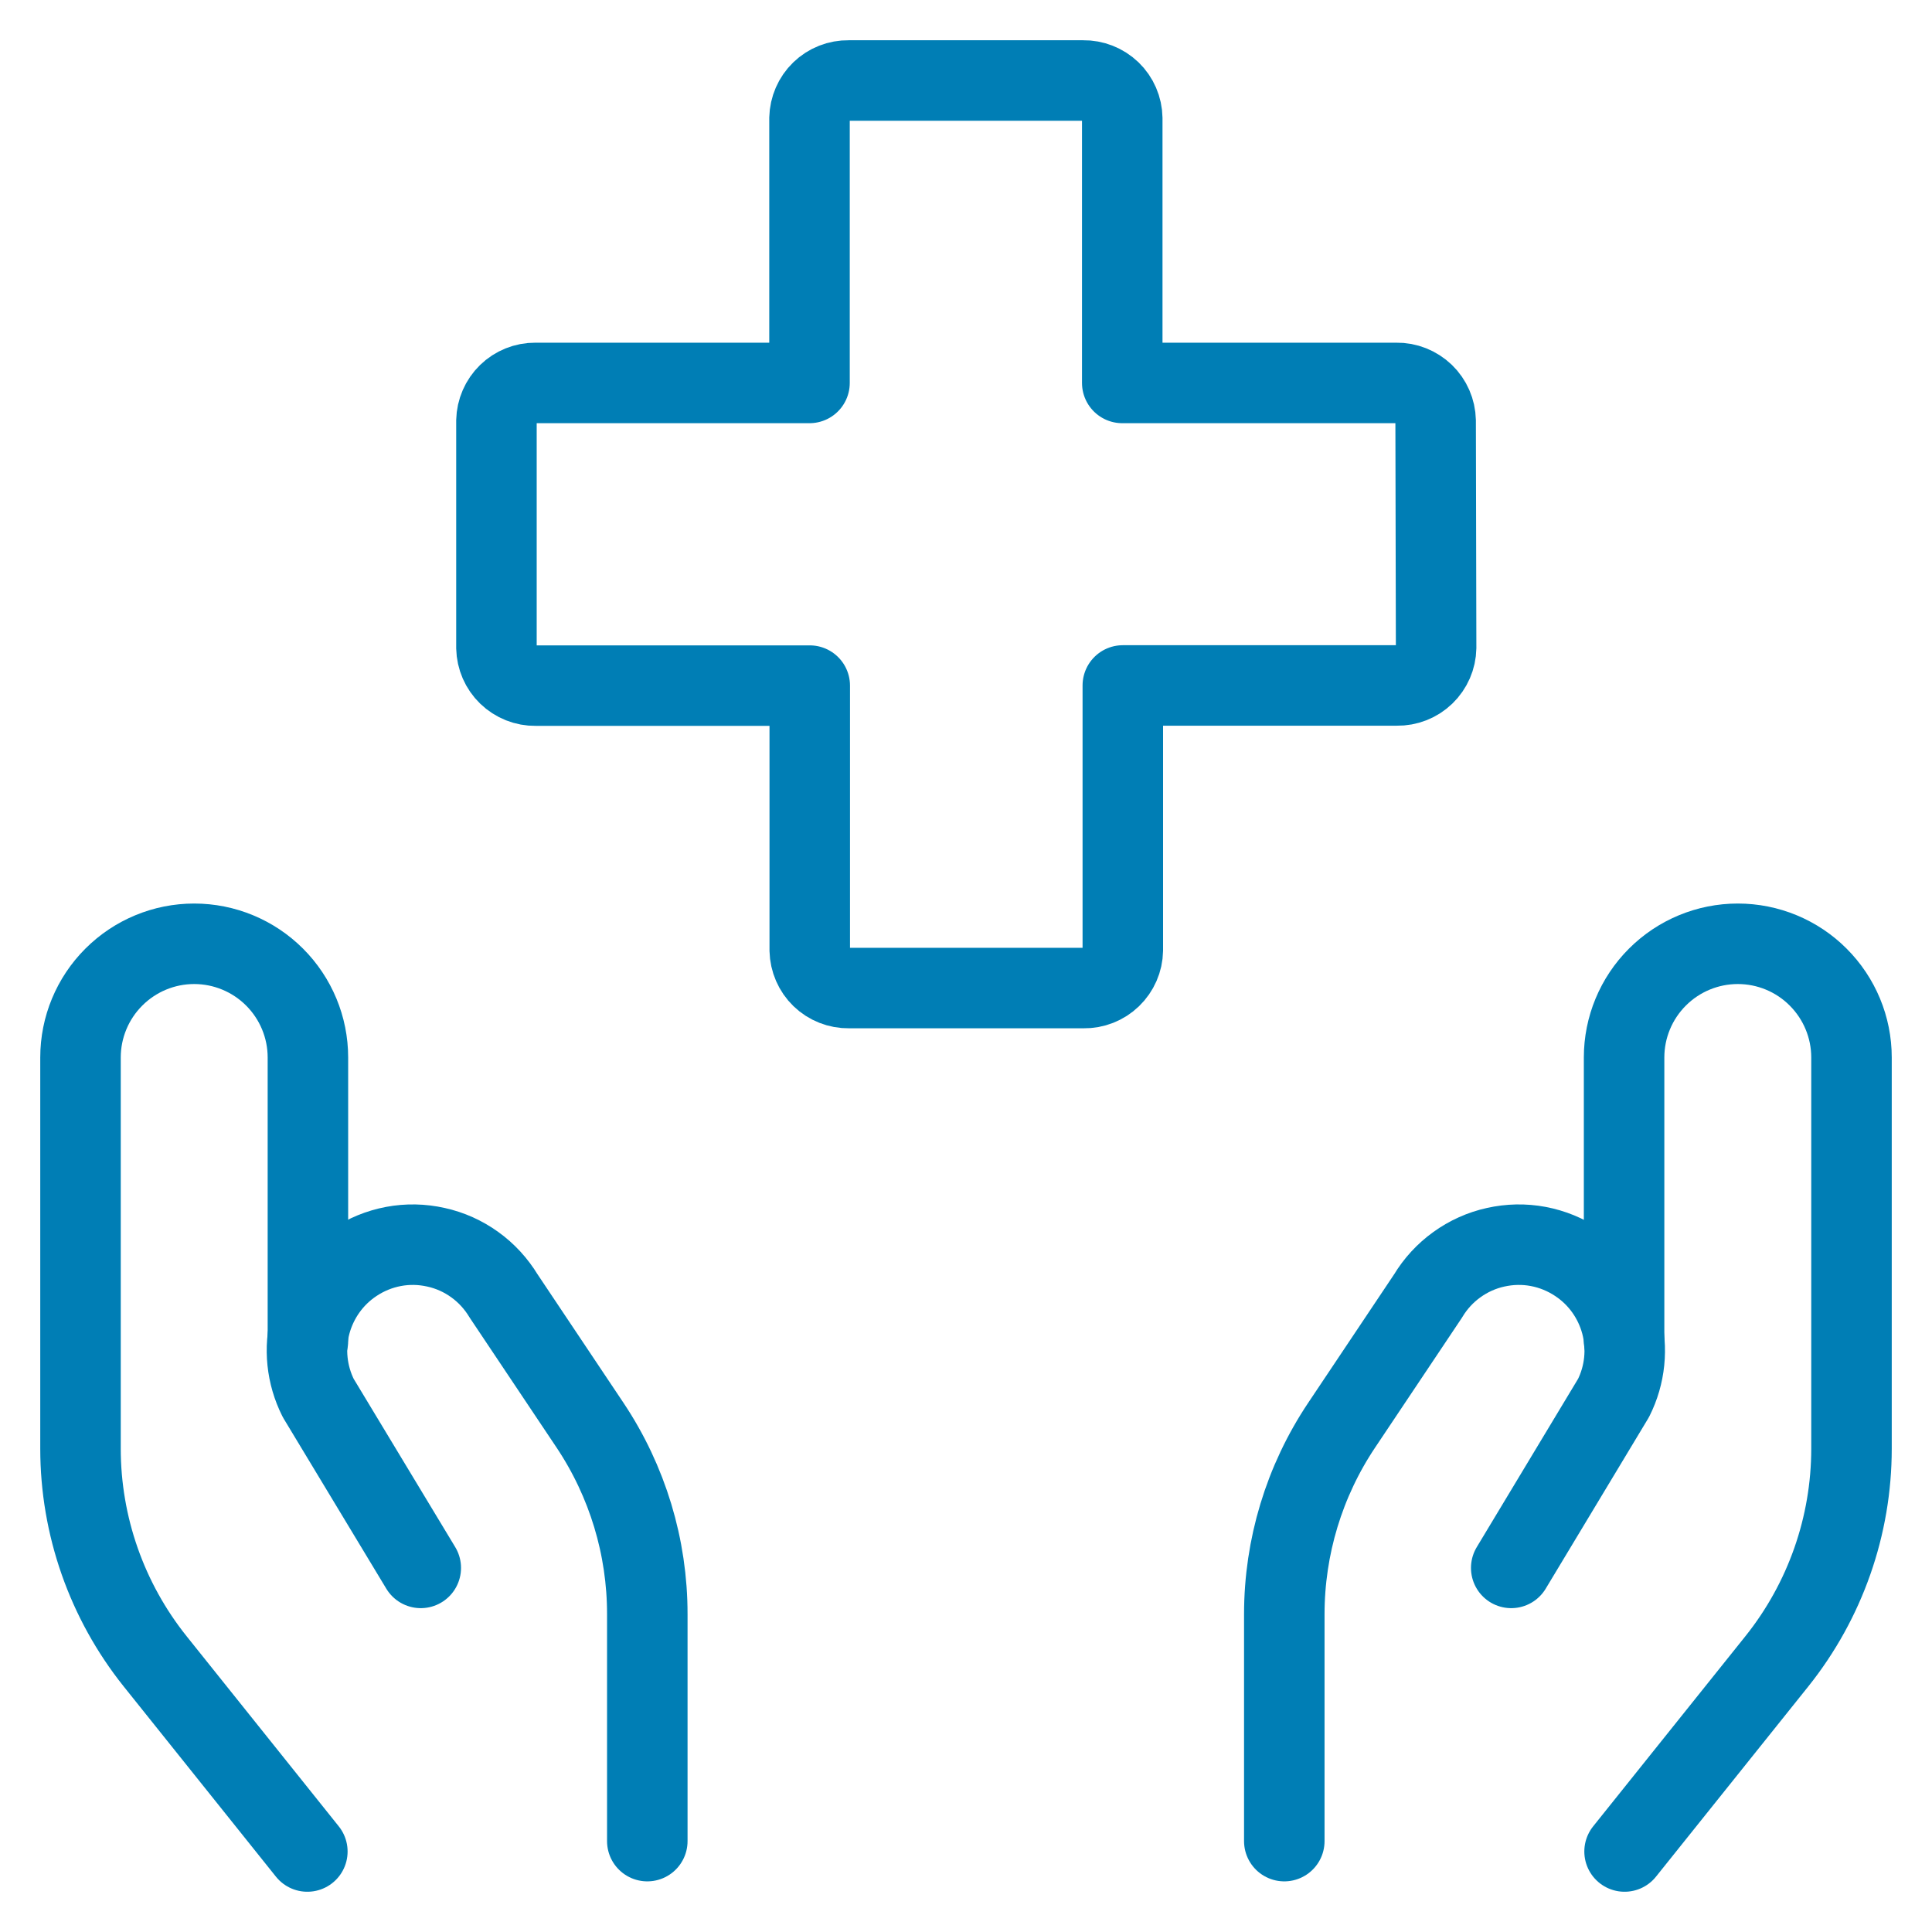
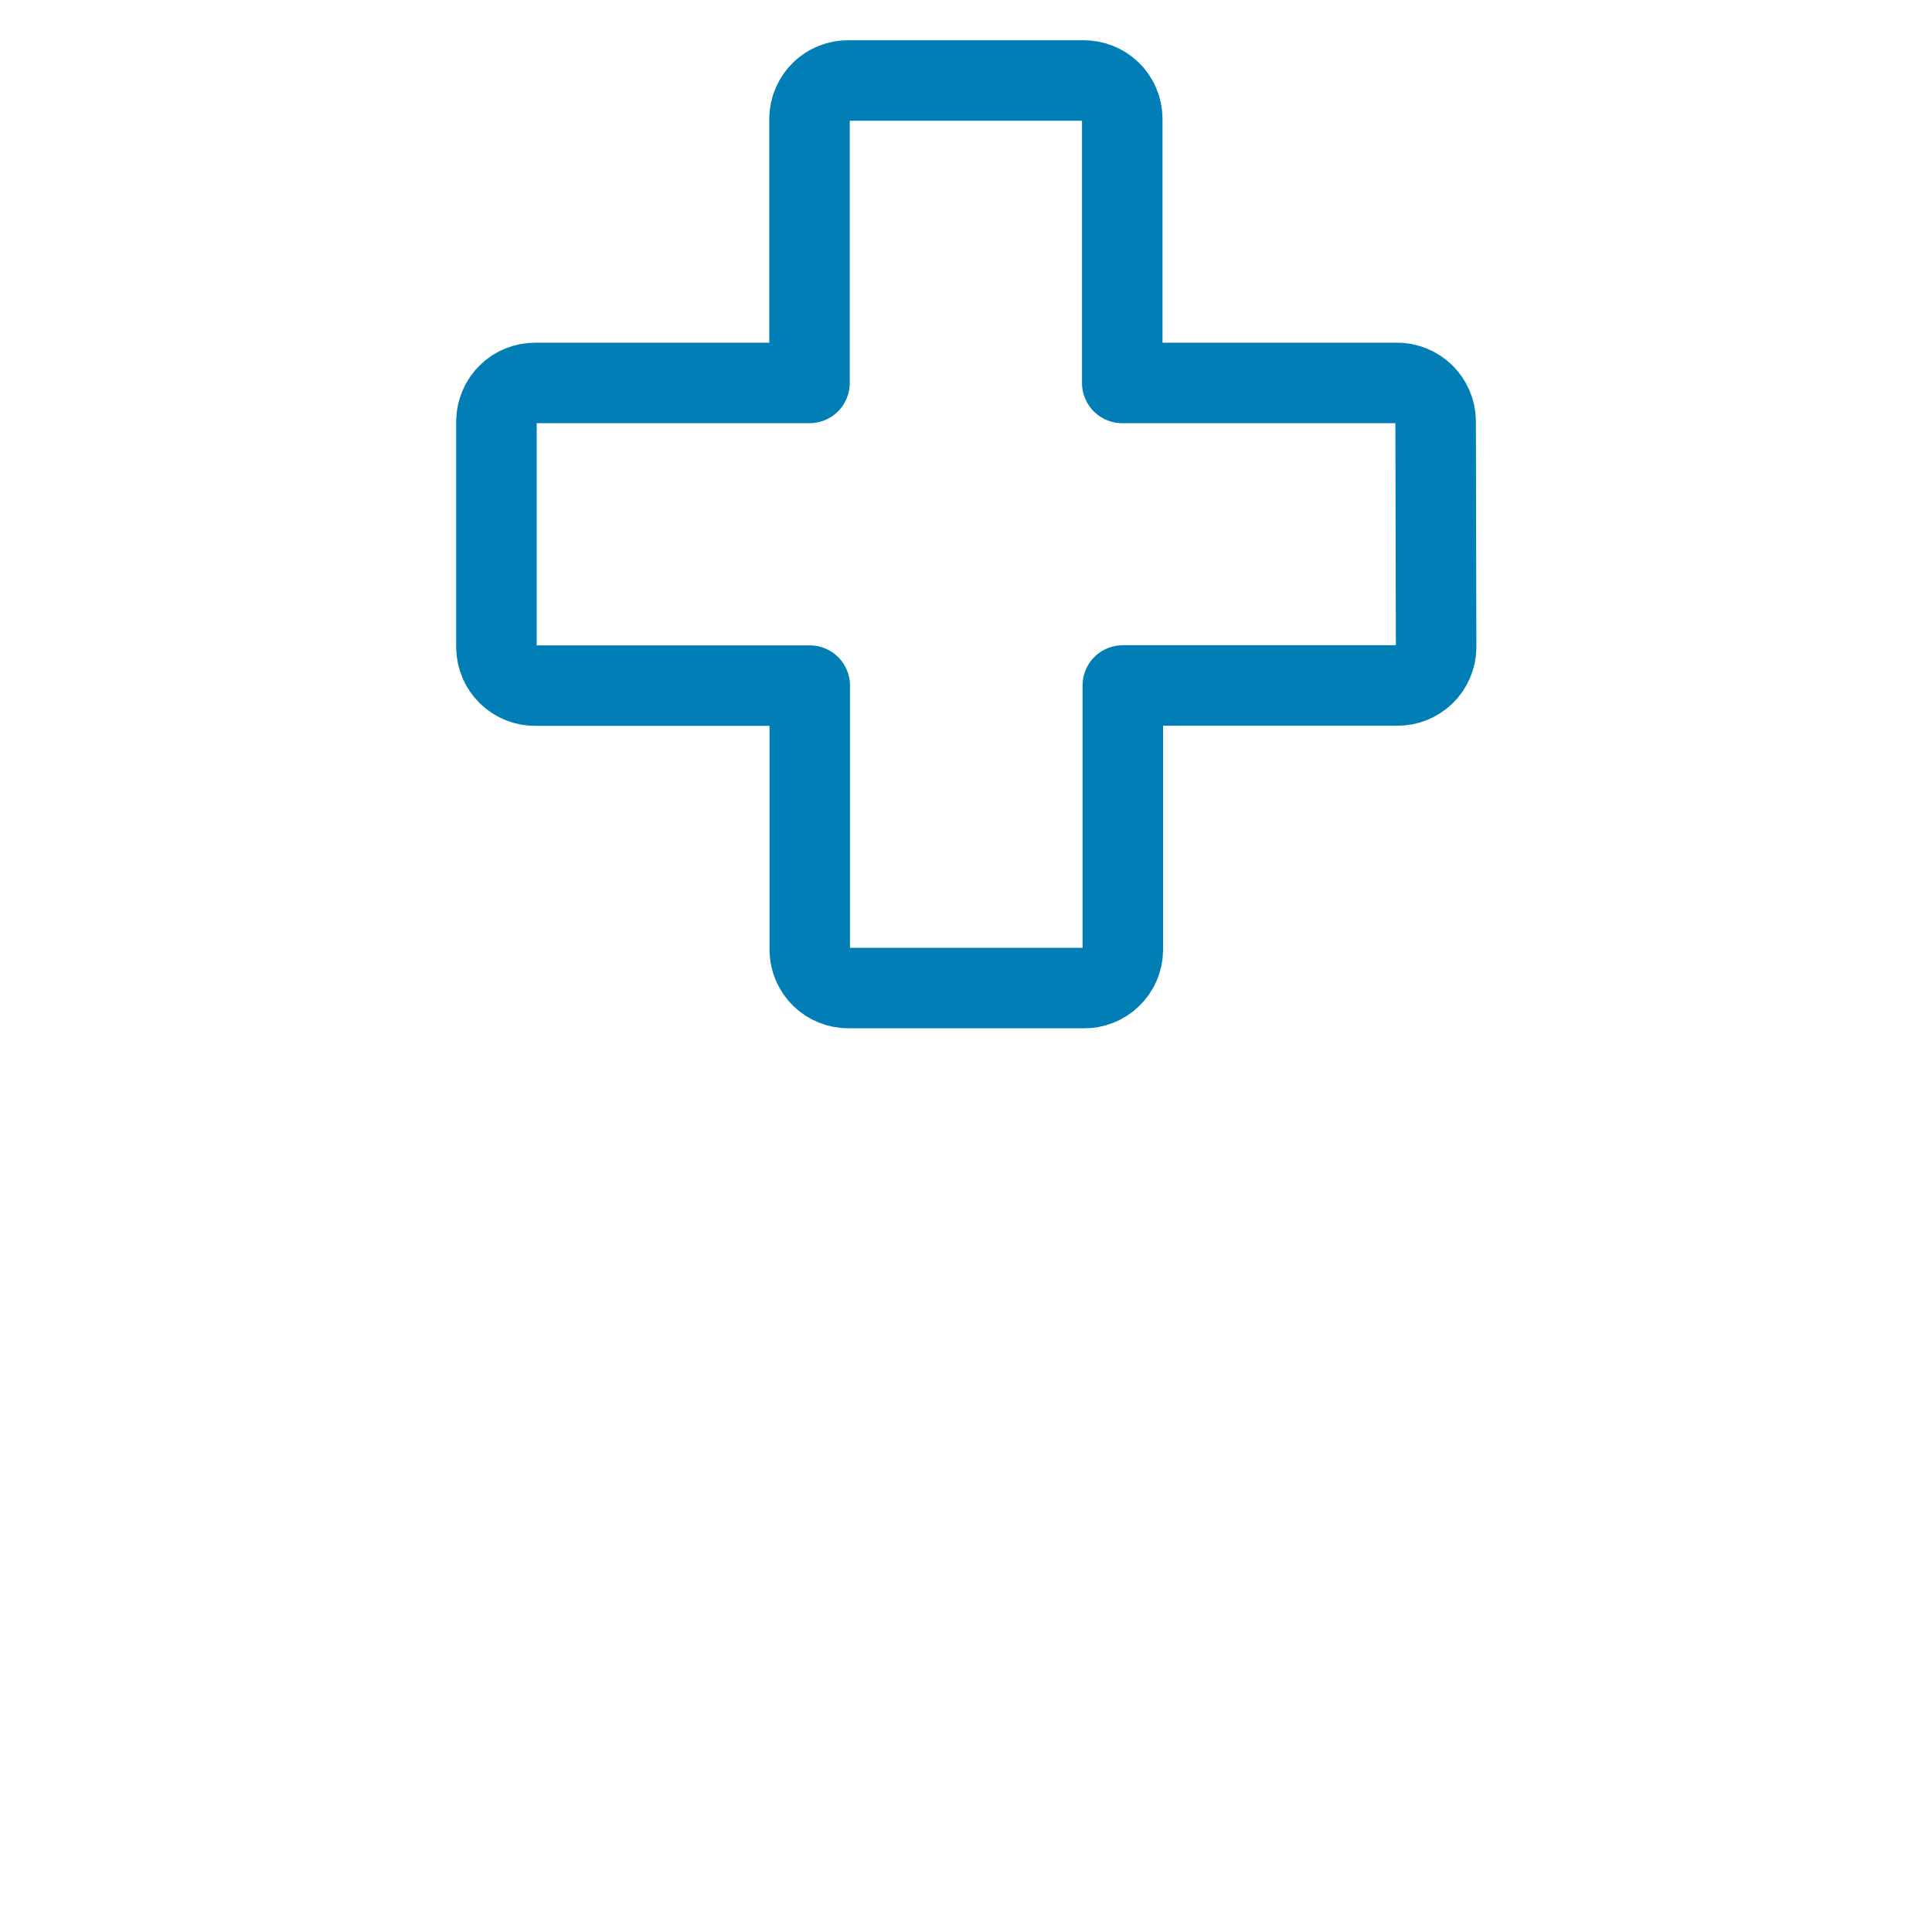
<svg xmlns="http://www.w3.org/2000/svg" width="24" height="24" viewBox="0 0 24 24" fill="none">
  <path d="M17.834 5.227C17.831 5.1 17.779 4.98 17.688 4.892C17.596 4.804 17.474 4.755 17.348 4.757H13.941V1.469C13.939 1.343 13.887 1.222 13.796 1.134C13.704 1.046 13.582 0.998 13.456 1H10.542C10.415 0.998 10.293 1.046 10.202 1.134C10.111 1.222 10.059 1.343 10.056 1.469V4.757H6.65C6.524 4.756 6.402 4.805 6.312 4.893C6.222 4.981 6.17 5.101 6.167 5.227V8.047C6.17 8.174 6.222 8.294 6.313 8.382C6.404 8.47 6.527 8.519 6.653 8.517H10.059V11.805C10.062 11.931 10.114 12.052 10.205 12.14C10.296 12.228 10.419 12.276 10.545 12.274H13.462C13.589 12.276 13.711 12.228 13.802 12.14C13.893 12.052 13.946 11.931 13.948 11.805V8.515H17.354C17.481 8.517 17.603 8.469 17.694 8.381C17.785 8.293 17.838 8.172 17.84 8.046L17.834 5.227Z" stroke="#007EB5" stroke-linecap="round" stroke-linejoin="round" />
-   <path d="M3.818 23L1.926 20.636C1.327 19.886 1 18.955 1 17.995V13.136C1 12.762 1.149 12.403 1.414 12.138C1.679 11.873 2.038 11.724 2.412 11.724V11.724C2.787 11.724 3.146 11.873 3.411 12.138C3.676 12.403 3.825 12.762 3.825 13.136V16.659" stroke="#007EB5" stroke-linecap="round" stroke-linejoin="round" />
-   <path d="M8.041 22.871V20.053C8.042 19.217 7.794 18.4 7.33 17.705L6.256 16.099C6.164 15.947 6.043 15.814 5.898 15.71C5.754 15.606 5.59 15.532 5.416 15.494C5.243 15.455 5.063 15.451 4.888 15.484C4.713 15.517 4.547 15.585 4.399 15.684C4.132 15.861 3.94 16.131 3.857 16.44C3.775 16.75 3.809 17.079 3.953 17.366L5.227 19.477" stroke="#007EB5" stroke-linecap="round" stroke-linejoin="round" />
-   <path d="M20.181 23L22.074 20.636C22.673 19.886 23 18.955 23 17.995V13.136C23 12.762 22.851 12.403 22.586 12.138C22.322 11.873 21.962 11.724 21.588 11.724V11.724C21.213 11.724 20.854 11.873 20.589 12.138C20.324 12.403 20.175 12.762 20.175 13.136V16.659" stroke="#007EB5" stroke-linecap="round" stroke-linejoin="round" />
-   <path d="M15.954 22.871V20.053C15.954 19.217 16.201 18.4 16.666 17.705L17.74 16.099C17.831 15.947 17.953 15.814 18.098 15.71C18.242 15.606 18.406 15.532 18.579 15.494C18.753 15.455 18.933 15.451 19.108 15.484C19.283 15.517 19.449 15.585 19.597 15.684C19.864 15.861 20.056 16.13 20.139 16.44C20.221 16.75 20.188 17.079 20.044 17.366L18.773 19.477" stroke="#007EB5" stroke-linecap="round" stroke-linejoin="round" />
</svg>